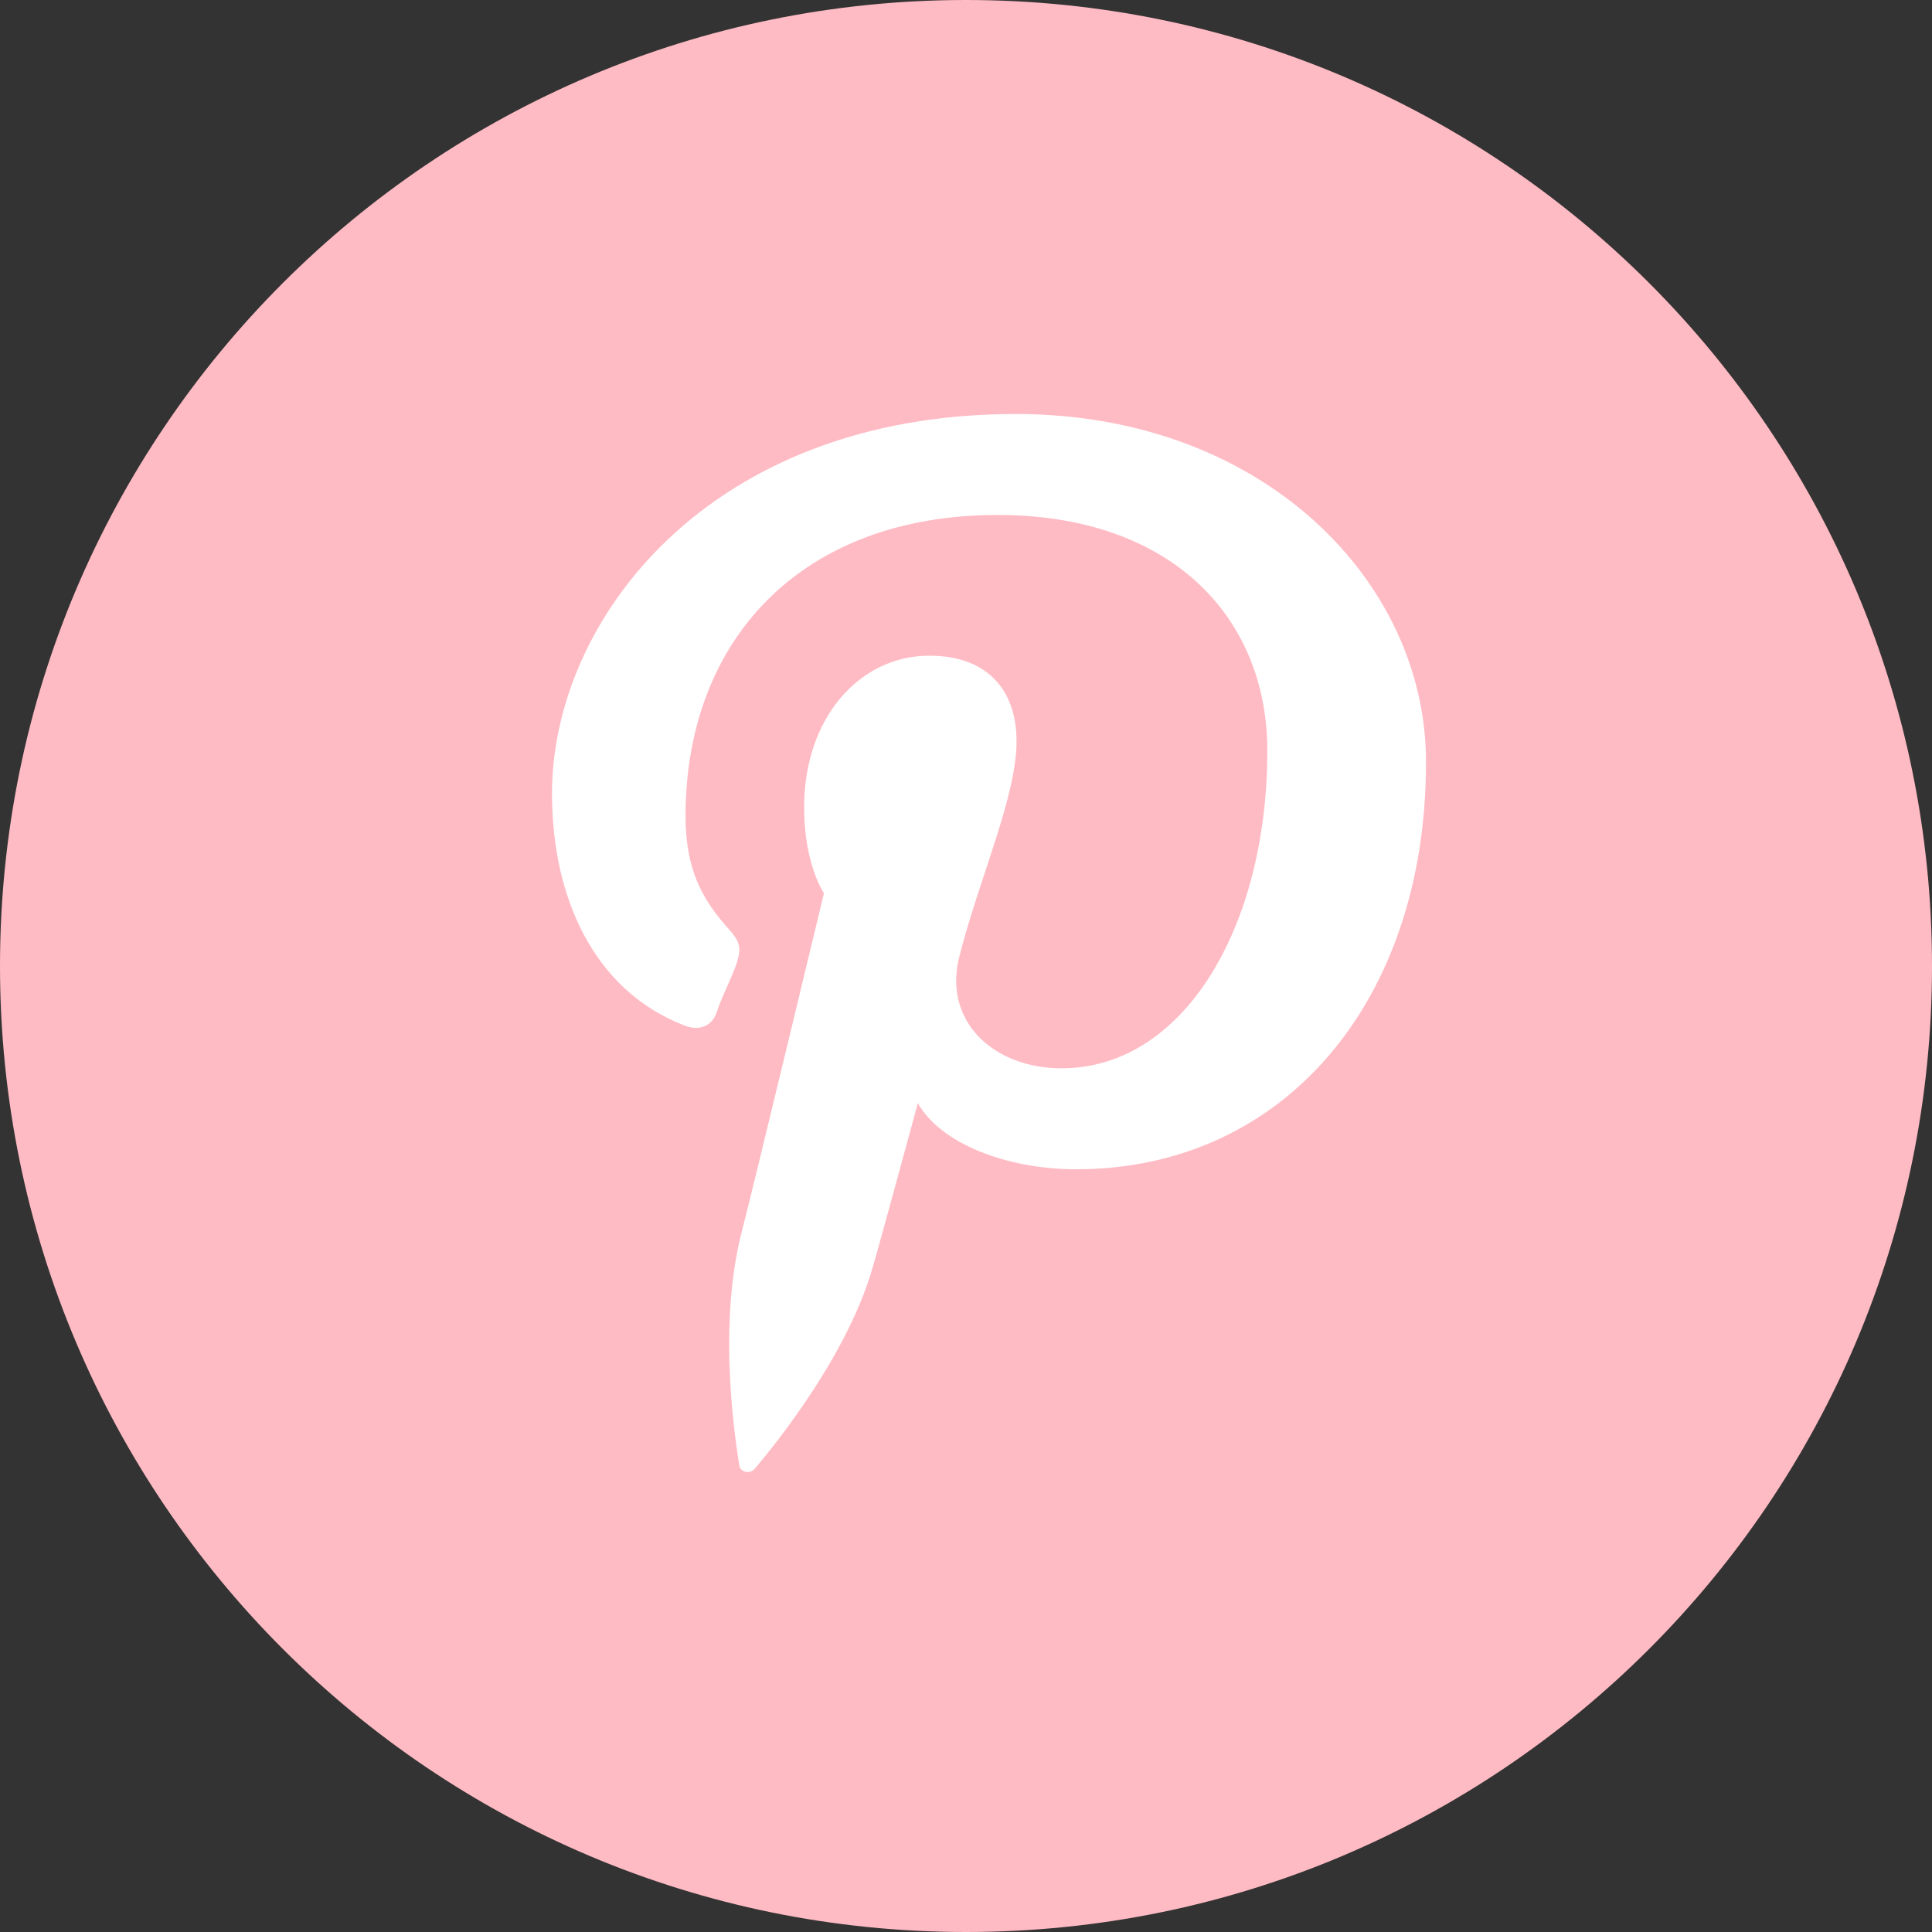
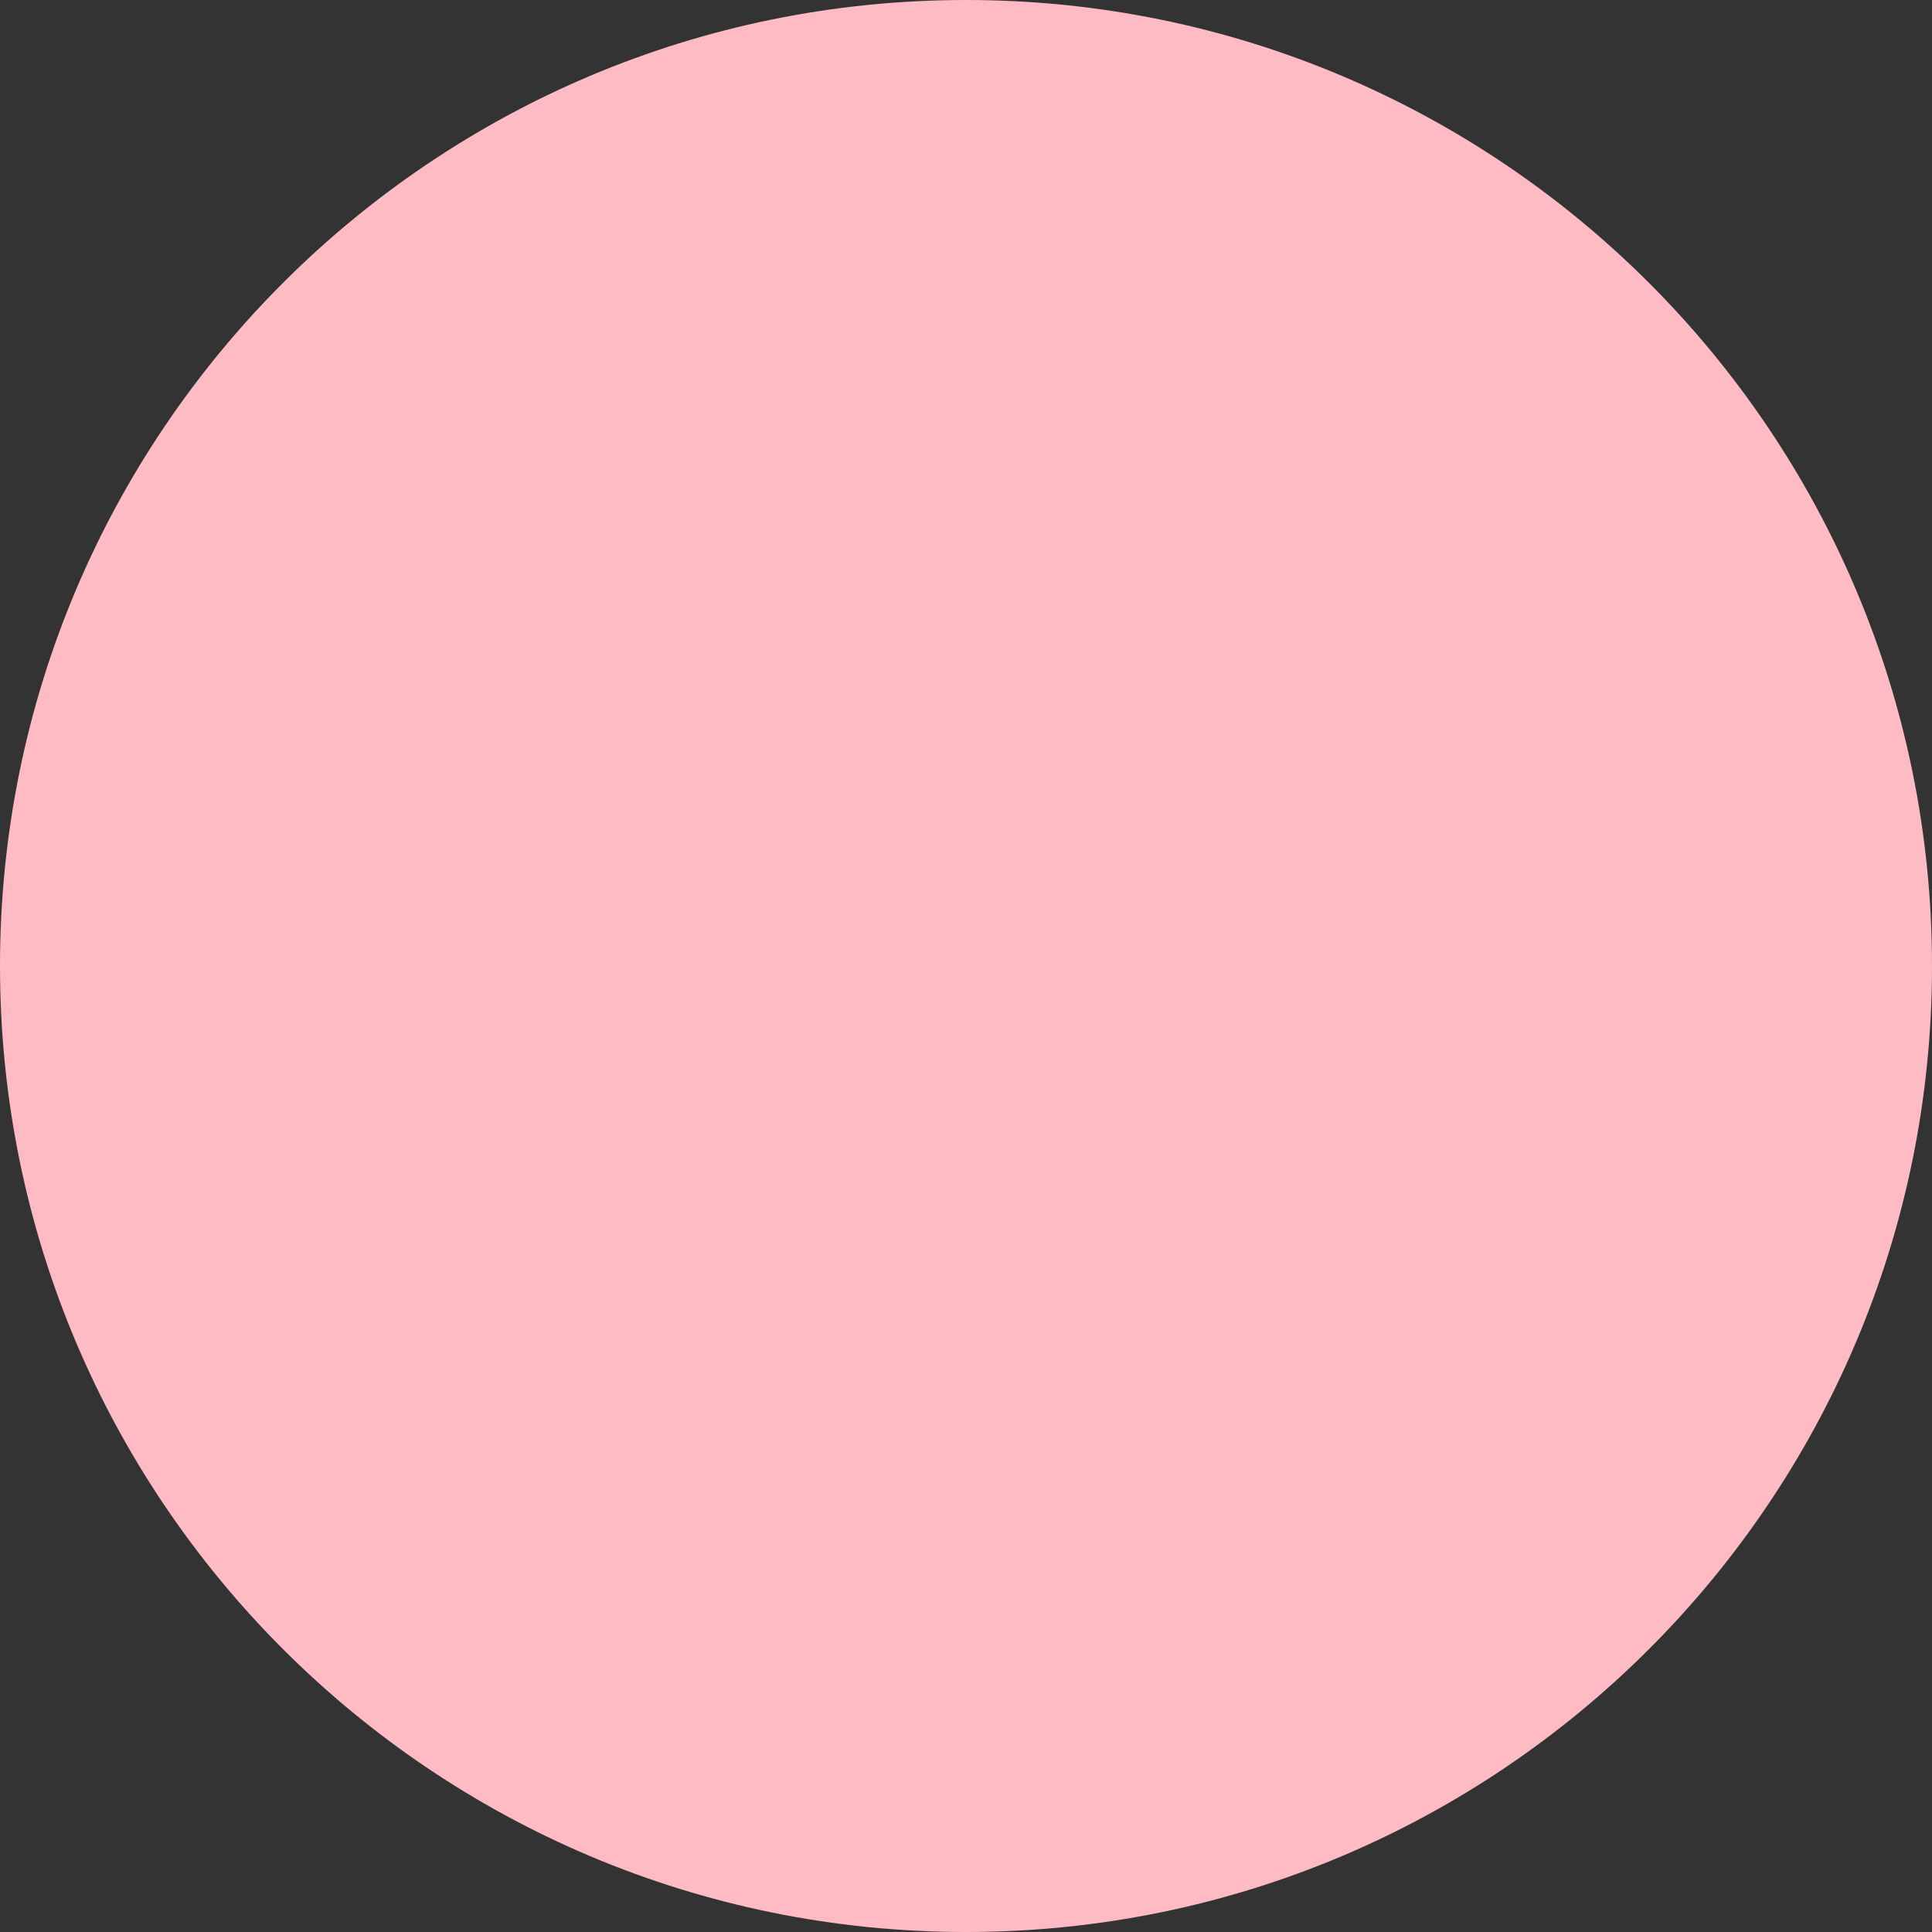
<svg xmlns="http://www.w3.org/2000/svg" width="42" height="42" viewBox="0 0 42 42" fill="none">
  <rect x="0" y="0" width="42" height="42" fill="#333333" stroke="none" />
  <g clip-path="url(#clip0_964_44)">
    <path d="M21 42C32.598 42 42 32.598 42 21C42 9.402 32.598 0 21 0C9.402 0 0 9.402 0 21C0 32.598 9.402 42 21 42Z" fill="#FFBBC4" />
-     <path d="M22.08 9C15.382 9 12 13.499 12 17.25C12 19.527 12.92 21.54 14.884 22.295C15.21 22.423 15.497 22.304 15.593 21.968C15.66 21.74 15.957 21.148 16.024 20.911C16.12 20.583 16.082 20.465 15.823 20.174C15.258 19.545 14.903 18.89 14.903 17.742C14.903 13.918 17.413 11.195 21.687 11.195C25.471 11.195 27.551 13.426 27.551 16.322C27.551 20.128 25.749 23.224 23.076 23.224C21.601 23.224 20.499 22.204 20.853 20.802C21.275 19.126 22.099 17.323 22.099 16.112C22.099 15.028 21.486 14.254 20.202 14.254C18.697 14.254 17.481 15.593 17.481 17.551C17.481 18.799 17.912 19.418 17.912 19.418C17.912 19.418 16.388 25.765 16.11 26.839C15.574 28.979 16.034 31.593 16.072 31.857C16.091 32.012 16.312 32.048 16.407 31.93C16.542 31.766 18.343 29.681 18.956 27.604C19.129 27.022 19.953 23.98 19.953 23.98C20.441 24.854 21.878 25.419 23.392 25.419C27.924 25.419 31 21.749 31 16.576C31.01 12.652 27.464 9 22.08 9Z" fill="white" />
  </g>
  <defs>
    <clipPath id="clip0_964_44">
      <rect width="42" height="42" fill="white" />
    </clipPath>
  </defs>
</svg>